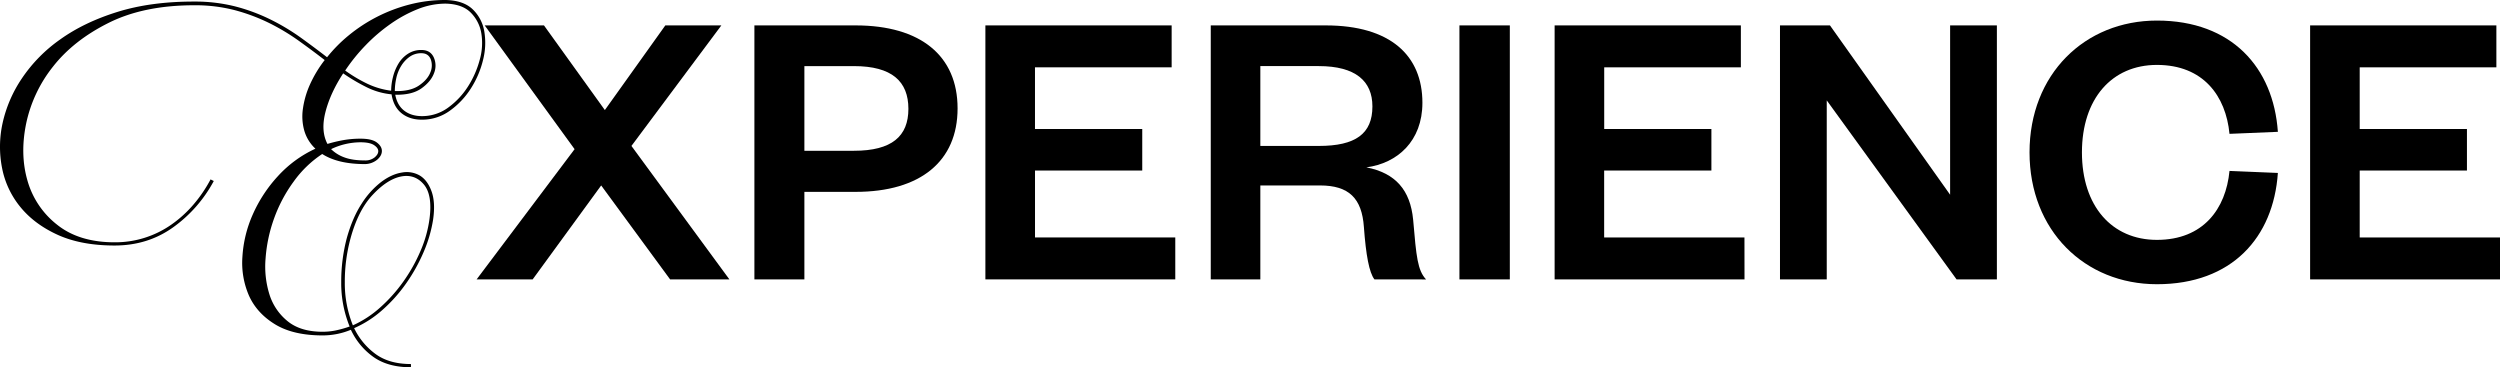
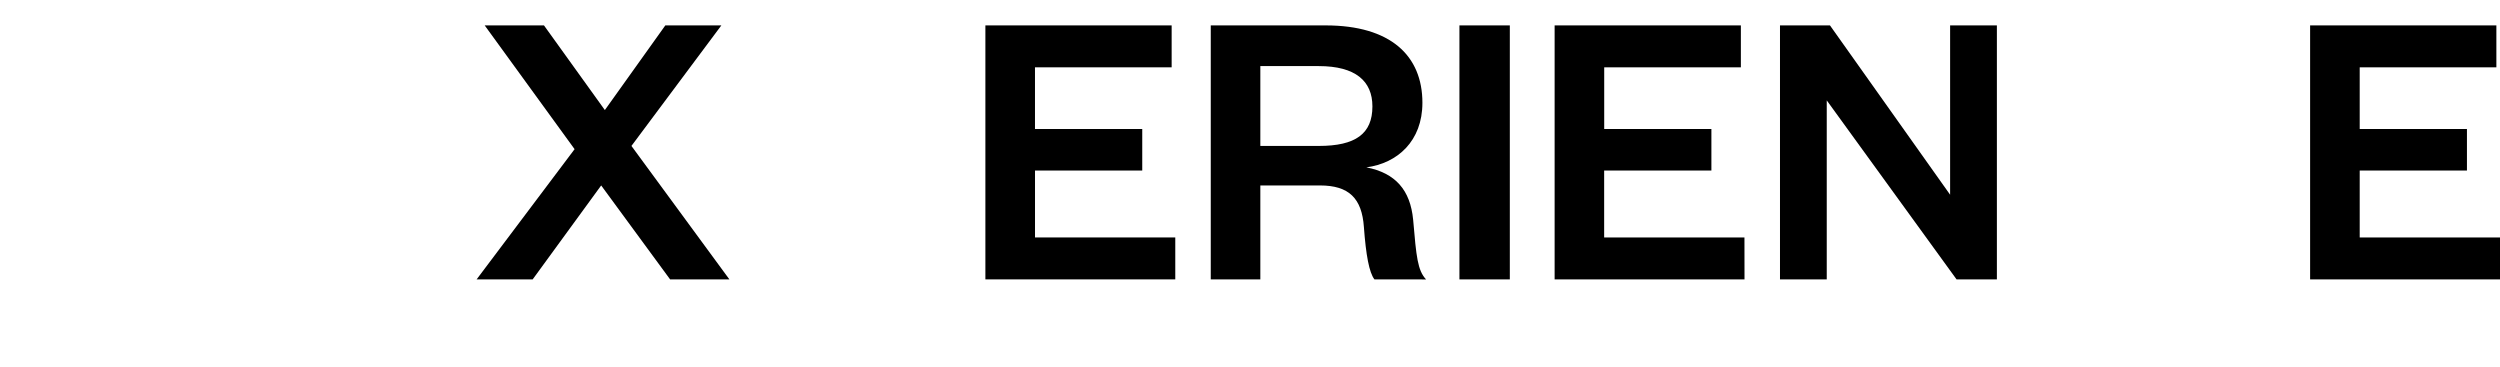
<svg xmlns="http://www.w3.org/2000/svg" viewBox="0 0 1897.57 278.77">
  <g id="Livello_2" data-name="Livello 2">
    <g id="titoli">
-       <path d="M297.21,71.6a53.56,53.56,0,0,1-18.82-5.35,141.23,141.23,0,0,1-17.9-10.56q-9.8,15-13.47,29.38t1.53,24.17a108.55,108.55,0,0,1,12.24-2.91,74.93,74.93,0,0,1,12.85-1.07q8.57,0,12.4,2.91t3.82,6.43c0,2.34-1.17,4.54-3.52,6.58a14.94,14.94,0,0,1-9.33,3.36q-20.5,0-32.43-7.65a82.7,82.7,0,0,0-21.73,21,110.25,110.25,0,0,0-14.84,28,113.16,113.16,0,0,0-6.43,30.3,71.21,71.21,0,0,0,3.06,27.69A42.32,42.32,0,0,0,218.56,244q9.8,7.82,26.32,7.81a49.47,49.47,0,0,0,10.25-1.07,83.48,83.48,0,0,0,10.25-2.91A87.18,87.18,0,0,1,259,214.35a129.42,129.42,0,0,1,4.28-33.81q4.29-15.3,11.17-25.86a64,64,0,0,1,14.84-16.52q8-6,15.76-7.19a19.71,19.71,0,0,1,13.62,2.29q5.81,3.53,8.87,11.94t1.23,21.26a101.72,101.72,0,0,1-7.2,24.79,130.69,130.69,0,0,1-13.31,23.87,114.33,114.33,0,0,1-18.05,20.19,81.25,81.25,0,0,1-21.42,13.77A52.26,52.26,0,0,0,285,268.67q10.39,7.63,26.92,7.65v2.45q-17.43,0-28.45-7.81a52.29,52.29,0,0,1-17.14-20.65,55.86,55.86,0,0,1-21.42,4.28q-22.33,0-36.11-8.41T189,224.45a62.38,62.38,0,0,1-5-29.53,92.44,92.44,0,0,1,7.8-32,106.43,106.43,0,0,1,19-29.06,88.56,88.56,0,0,1,28.61-21A30.28,30.28,0,0,1,231,99.3a40,40,0,0,1-1.07-16.83,67.76,67.76,0,0,1,5.35-18.36,91.71,91.71,0,0,1,11.17-18.52q-9.48-7.34-19.74-14.68a163,163,0,0,0-22.18-13.32,141.74,141.74,0,0,0-26-9.79A119,119,0,0,0,147.27,4q-38,0-64.72,13.31T40.17,50.64a103.54,103.54,0,0,0-20.35,43.3q-4.76,23.27,1.07,43.3a64.89,64.89,0,0,0,22.49,33.35Q60.06,183.91,87,183.91a74.16,74.16,0,0,0,43.14-13.47,89.76,89.76,0,0,0,16.68-15.15,103.5,103.5,0,0,0,13-19.12l2.45,1.22a102.84,102.84,0,0,1-30.91,35.19Q112.08,186.35,87,186.35T44.14,178.4q-17.74-8-28.45-21A66.58,66.58,0,0,1,1.61,127.75a83.48,83.48,0,0,1,.31-34.11A98.78,98.78,0,0,1,16.6,59.52,113.77,113.77,0,0,1,45.83,29.83Q64,16.84,89.28,9t58-7.81a123.74,123.74,0,0,1,31.82,3.83A140.17,140.17,0,0,1,205.71,15a165.52,165.52,0,0,1,22.65,13.62q10.39,7.5,19.89,14.84a111.08,111.08,0,0,1,16.52-16.68A119.72,119.72,0,0,1,310.52,3.52,108.11,108.11,0,0,1,338.21,0q13.47.32,20.5,7a30.16,30.16,0,0,1,8.88,16.83,52.15,52.15,0,0,1-.92,21.57A70.8,70.8,0,0,1,357.49,67a60.55,60.55,0,0,1-15.76,16.83,35.79,35.79,0,0,1-20.35,7q-9.79.32-16.22-4.59T297.21,71.6ZM273.64,108a51.78,51.78,0,0,0-22.33,5.2,27.85,27.85,0,0,0,10.09,6.27q6.12,2.3,15.61,2.3a11.08,11.08,0,0,0,7.34-2.3q2.76-2.3,2.76-4.74t-3.21-4.59C281.75,108.73,278.34,108,273.64,108ZM266,181.15a125.2,125.2,0,0,0-4.28,33.2,85.44,85.44,0,0,0,6.12,32.59,80,80,0,0,0,20.81-13.62,116.19,116.19,0,0,0,17.59-19.73,124.06,124.06,0,0,0,13-23.26A91.45,91.45,0,0,0,326,166.16q2.44-18.36-4.44-26.32T304.24,134q-10.39,2.15-21.42,13.92T266,181.15ZM338.21,2.75a57.26,57.26,0,0,0-21,4.13A99.88,99.88,0,0,0,296.6,18.05a129.17,129.17,0,0,0-19,16.22A136.66,136.66,0,0,0,262,53.55a110.57,110.57,0,0,0,17,10.1,59.3,59.3,0,0,0,17.9,5.2,42.86,42.86,0,0,1,1.38-10.4,36.73,36.73,0,0,1,4.13-10.1,22.92,22.92,0,0,1,7.19-7.5,18.26,18.26,0,0,1,10.25-2.91q6.73,0,9.33,5.51a15.12,15.12,0,0,1,.31,11.94Q327.19,61.81,320,67t-20,4.9q1.53,8.27,7.19,12.39t14.23,3.83a33.29,33.29,0,0,0,19.13-6.73,58.59,58.59,0,0,0,14.68-15.76,71.67,71.67,0,0,0,8.88-20.2,46.23,46.23,0,0,0,1.22-20.2,28.92,28.92,0,0,0-8.11-15.75Q350.76,3.06,338.21,2.75ZM319.85,40.39a15,15,0,0,0-9,2.76,23.6,23.6,0,0,0-6.42,7,29.53,29.53,0,0,0-3.67,9.34,46.07,46.07,0,0,0-1.08,9.64q11.64.3,18.21-4.14t8.72-9.94a13.4,13.4,0,0,0,.31-10.1C325.66,41.92,323.32,40.39,319.85,40.39Z" />
      <path d="M479.28,110.77l74.35,101.29h-45l-52.32-71.3-52,71.3H361.77l74.36-98.84L367.89,19.28h45l46.21,64.26L505,19.28h42.53Z" />
-       <path d="M610.55,212.06H572.61V19.28h76.8c49.27,0,77.42,22.95,77.42,63s-28.15,63.35-77.42,63.35H610.55Zm37.64-97.62c28.76,0,41.31-11,41.31-31.82S677,50.18,648.19,50.18H610.55v64.26Z" />
      <path d="M892.07,212.06H747.94V19.28H889.31V51.1H785.58V97.92H867v31.52h-81.4v50.79H892.07Z" />
      <path d="M1043.23,212.06c-4-5.2-6.43-18.36-8-39.78-1.53-21.73-11.32-31.52-33.35-31.52H956.63v71.3H919V19.28h87.21c49.27,0,73.44,22.95,73.44,58.75,0,29.07-19,45.9-42.53,49,22,4.28,33.35,17.14,35.5,39.78,2.44,28.46,3.36,38.25,9.79,45.29ZM1001,110.77c27.85,0,40.7-9.18,40.7-30,0-19.27-12.85-30.6-40.7-30.6H956.63v60.59Z" />
      <path d="M1146,19.28V212.06h-38.25V19.28Z" />
      <path d="M1324.13,212.06H1180V19.28h141.37V51.1H1217.64V97.92H1299v31.52h-81.4v50.79h106.49Z" />
      <path d="M1480.19,147.8V19.28h35.5V212.06h-30.61L1386.55,76.19V212.06h-35.49V19.28H1389Z" />
-       <path d="M1637.17,15.61c56.91,0,88.43,35.8,91.8,84.45l-36.72,1.53c-2.76-28.76-19.89-52.32-55.08-52.32-34.28,0-56.92,25.7-56.92,66.4s22.64,66.4,56.92,66.4c35.19,0,52.32-23.56,55.08-52.33l36.72,1.53c-3.37,49-34.89,84.46-91.8,84.46-54.78,0-96.7-40.7-96.7-100.06S1582.39,15.61,1637.17,15.61Z" />
      <path d="M1897.57,212.06H1753.44V19.28h141.38V51.1H1791.08V97.92h81.4v31.52h-81.4v50.79h106.49Z" />
    </g>
  </g>
</svg>